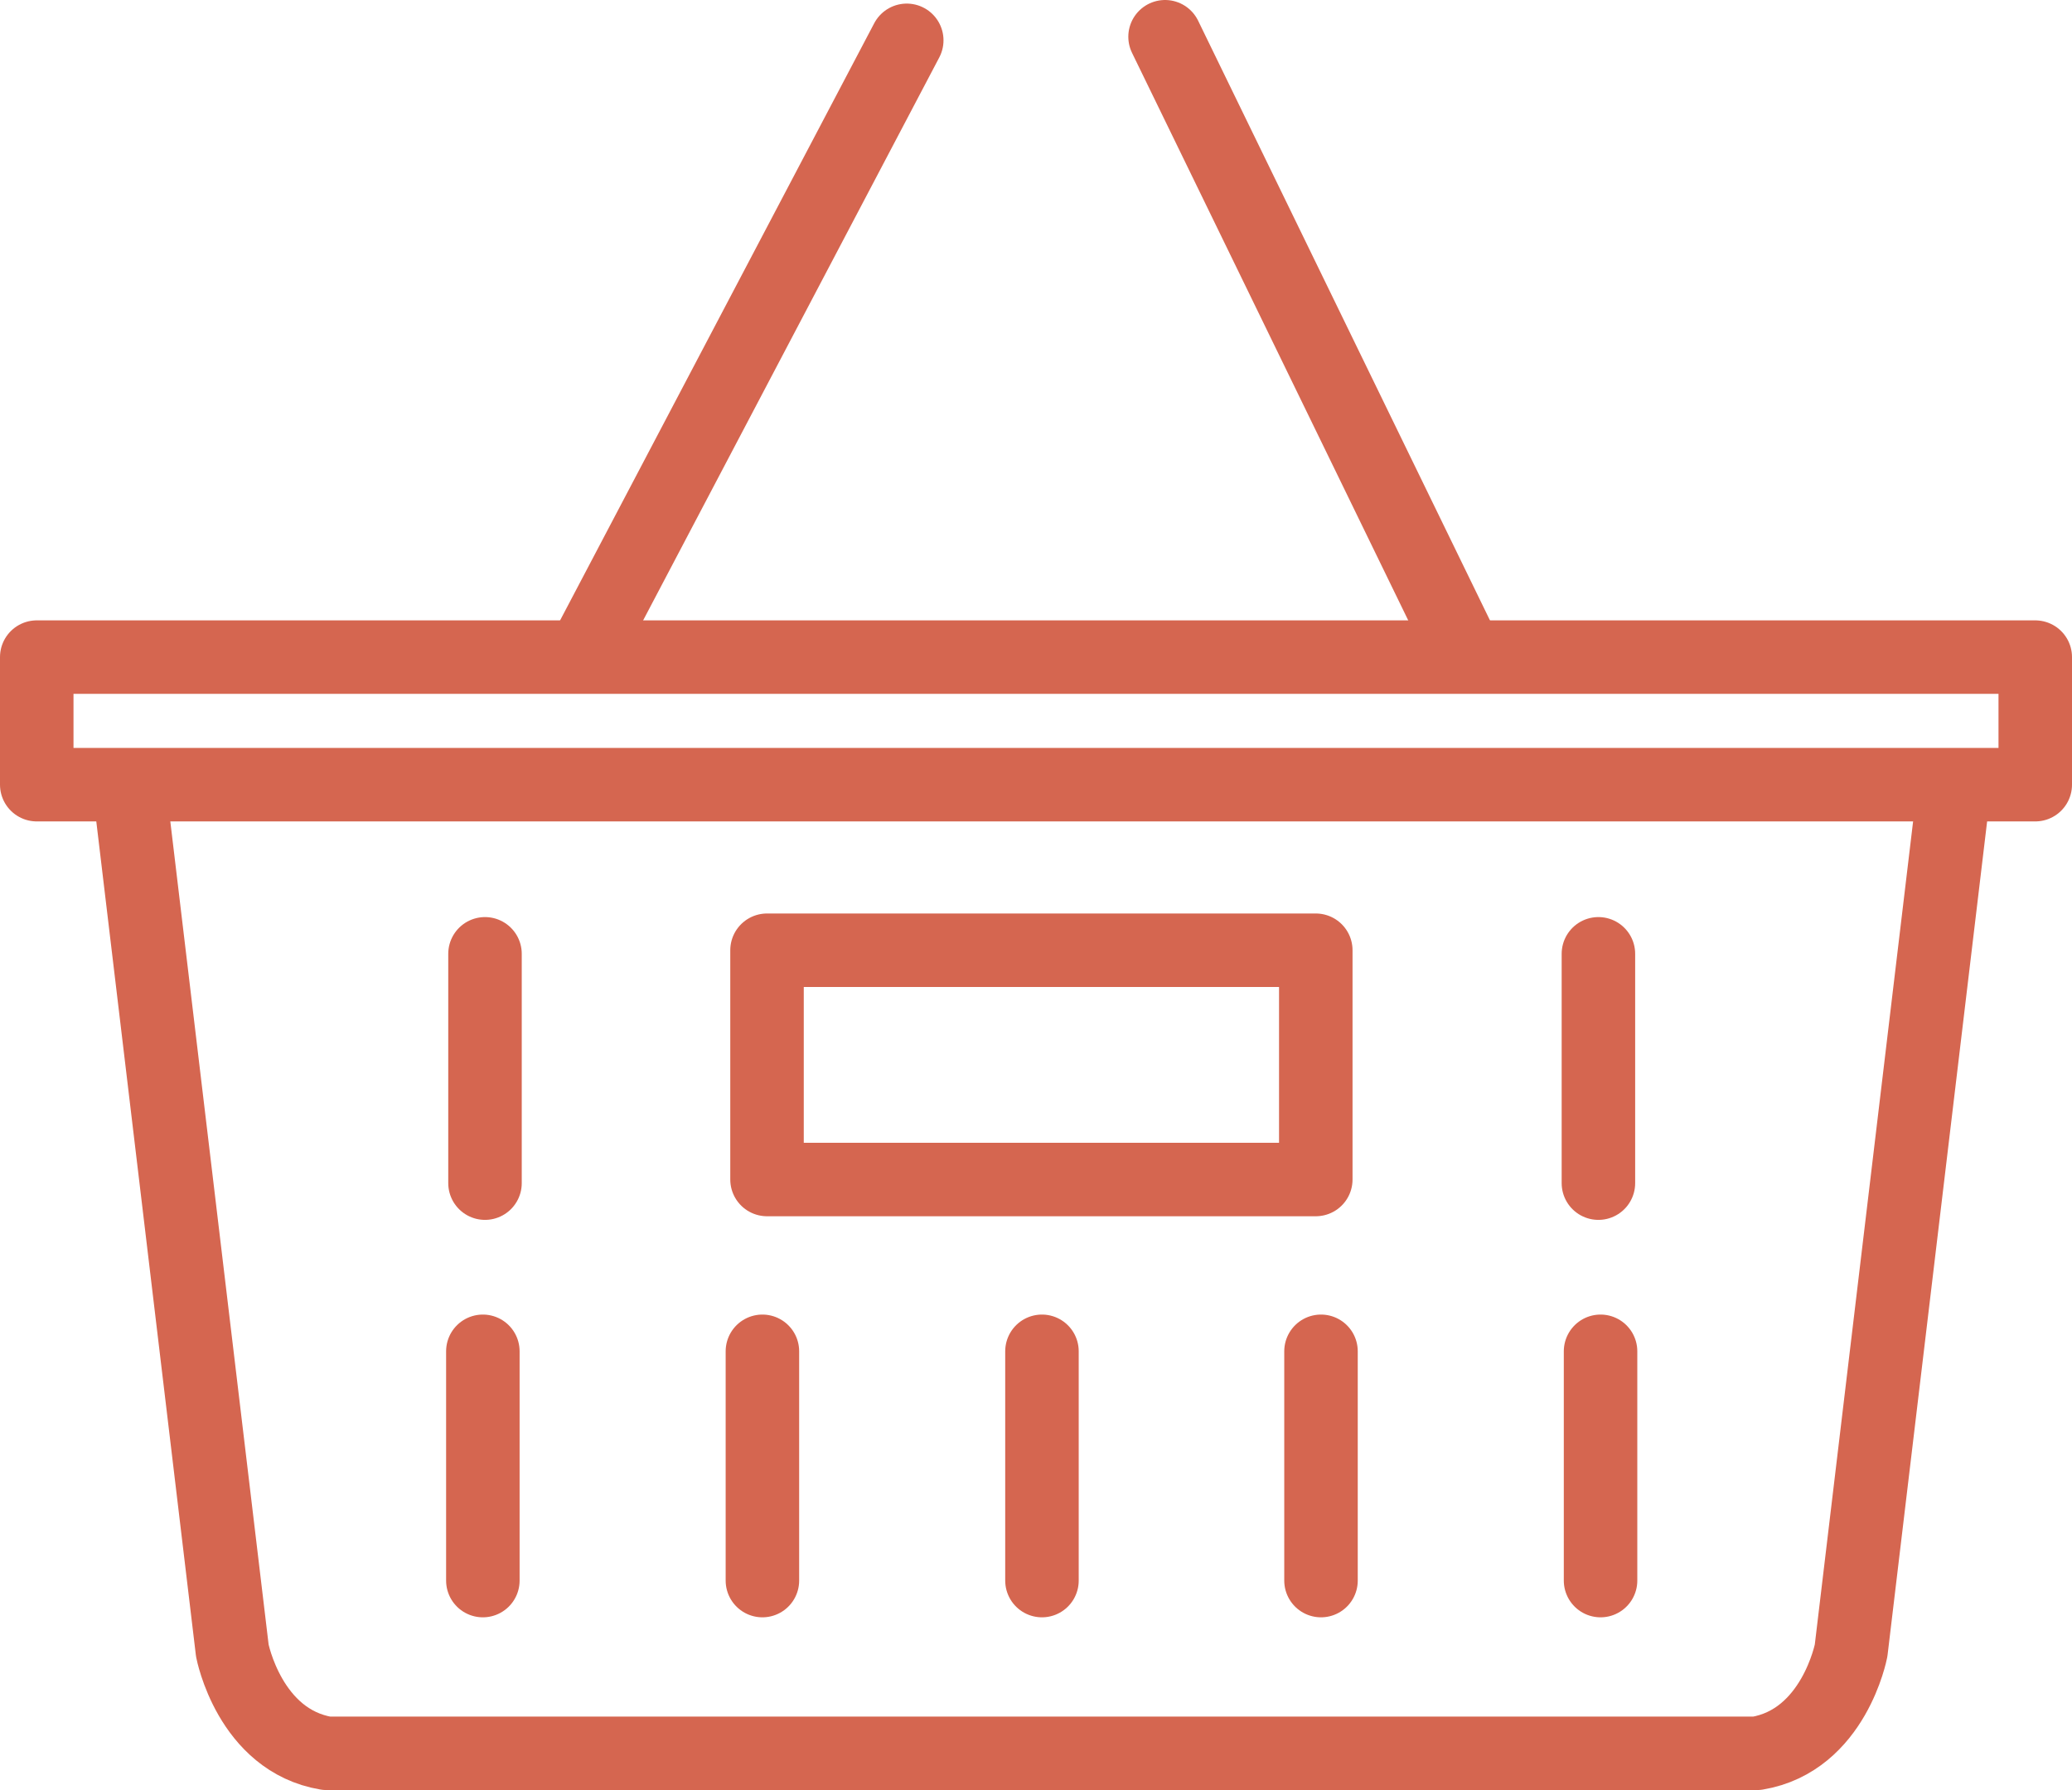
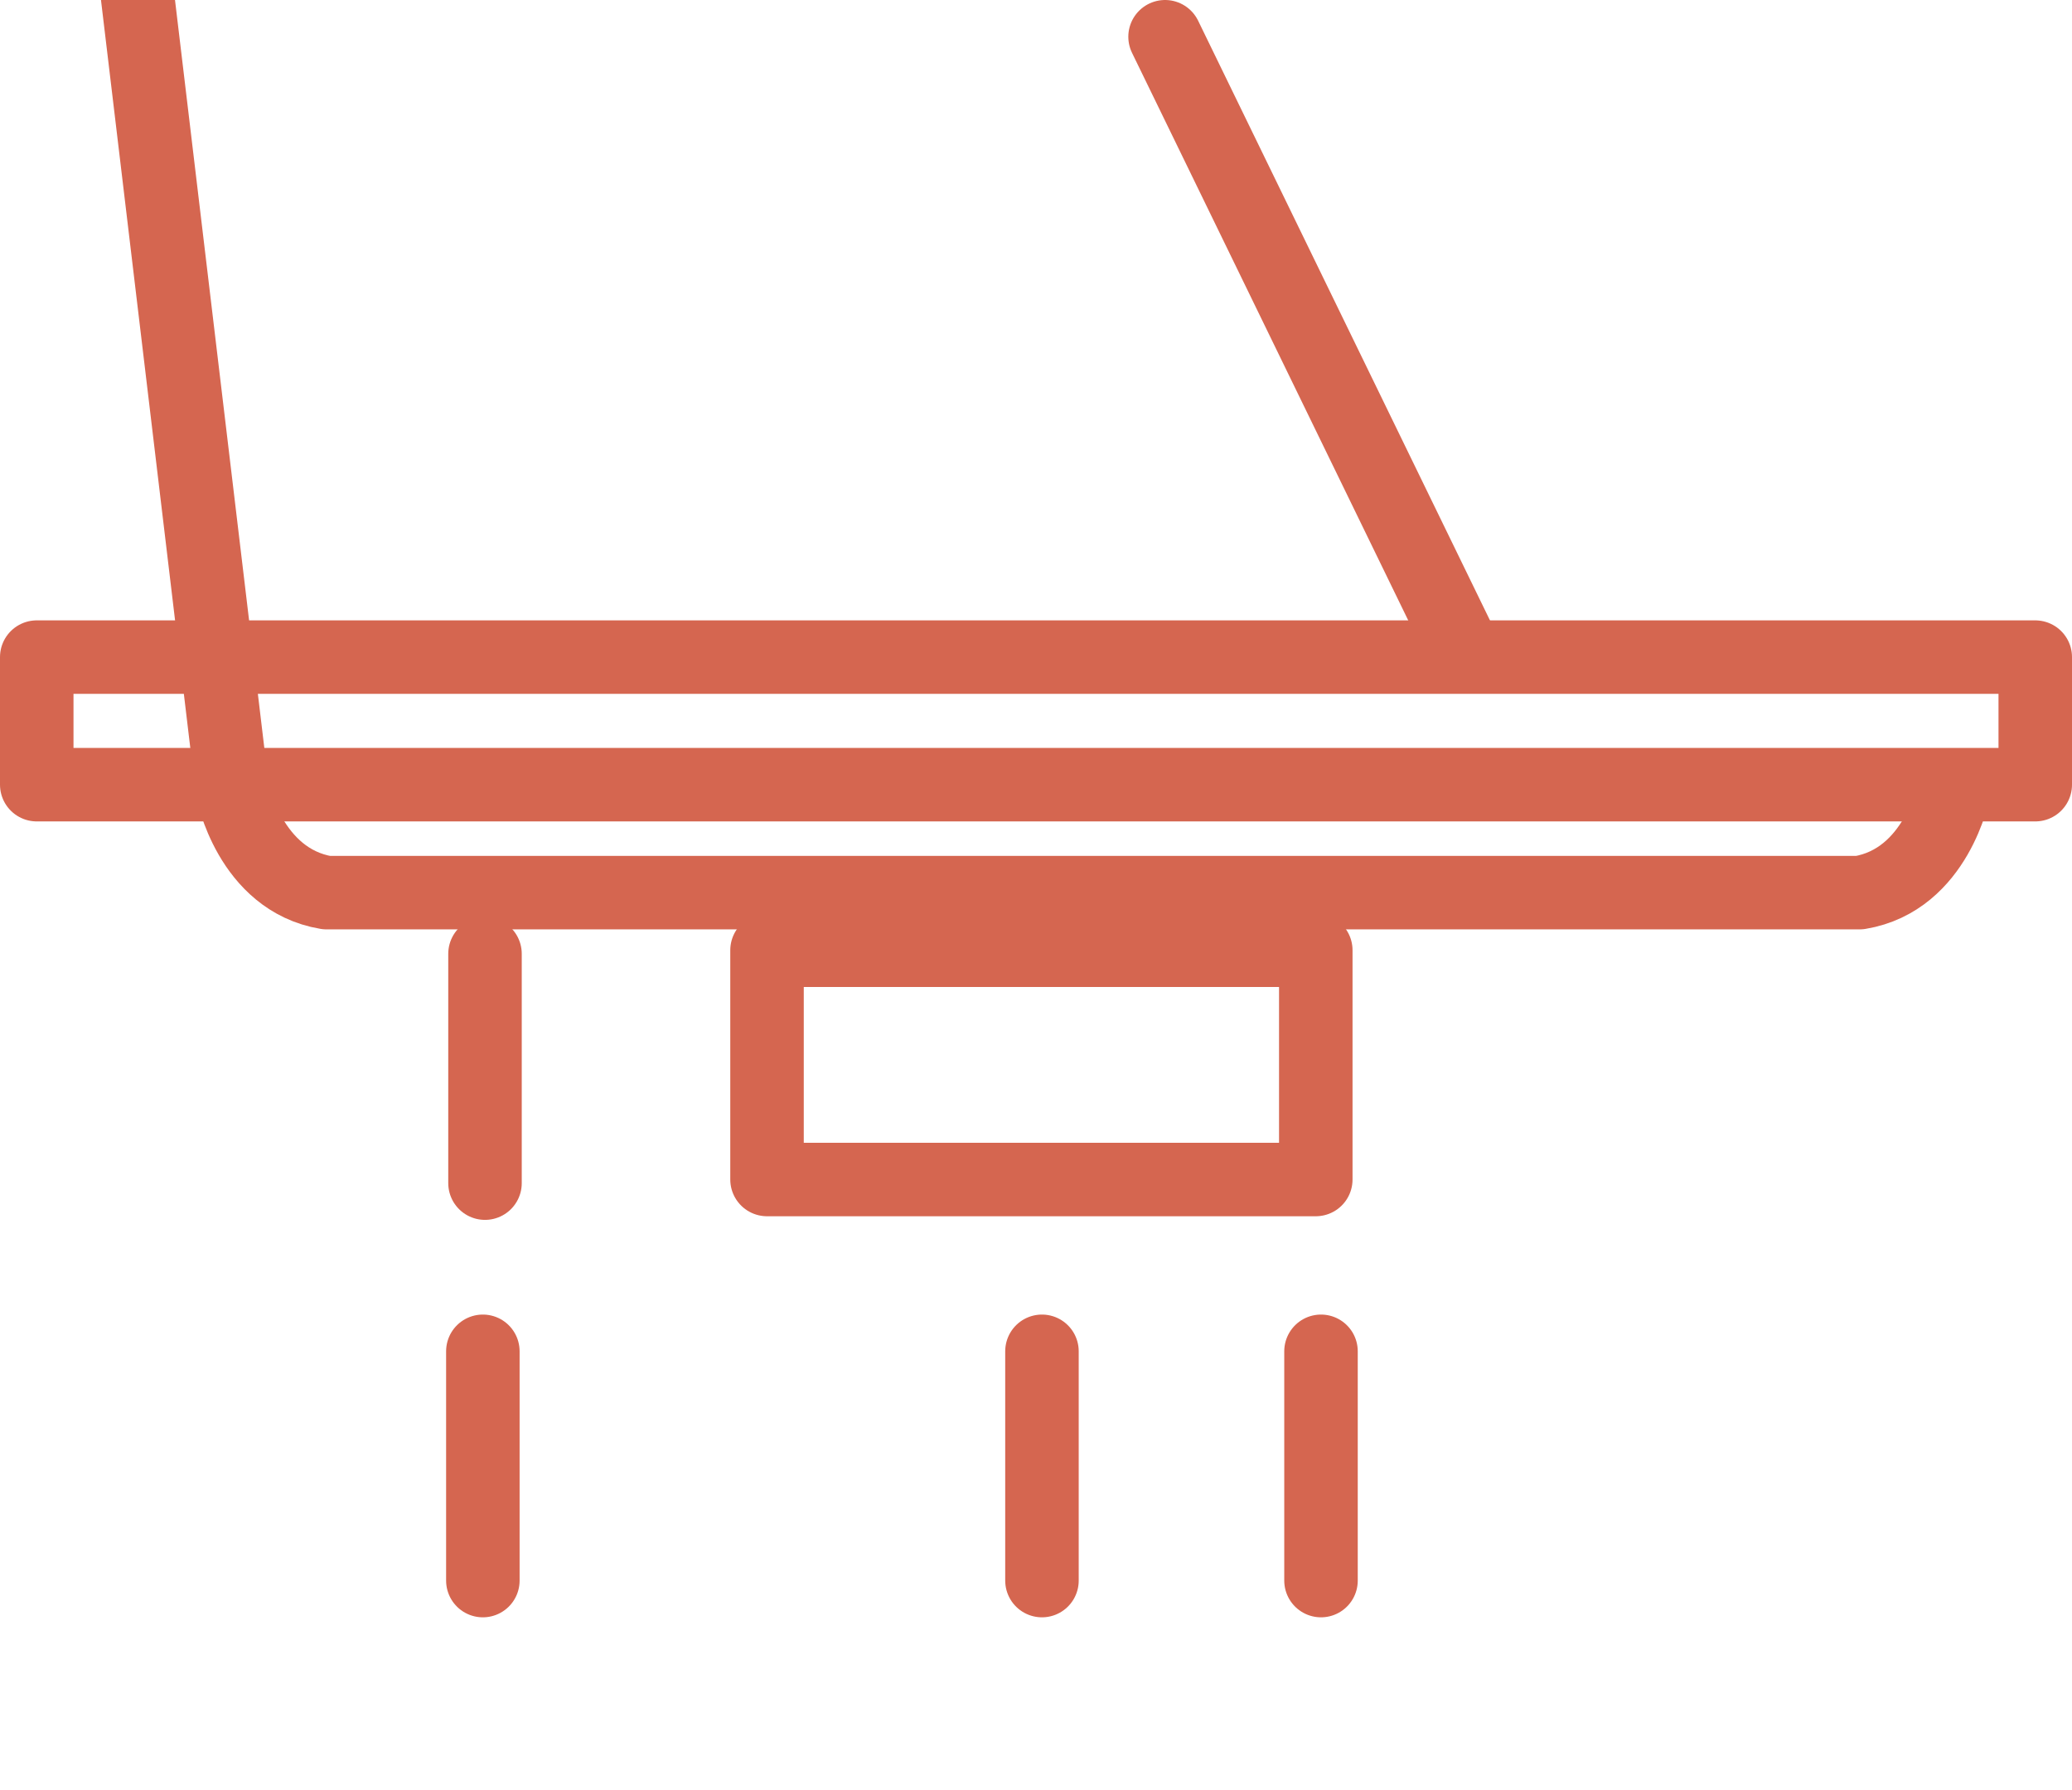
<svg xmlns="http://www.w3.org/2000/svg" id="_レイヤー_2" viewBox="0 0 444.86 384.37">
  <defs>
    <style>.cls-1{fill:none;stroke:#d56650;stroke-linecap:round;stroke-linejoin:round;stroke-width:15.78px;}</style>
  </defs>
  <g id="_レイヤー_1-2">
-     <line class="cls-1" x1="126.33" y1="138.6" x2="194.68" y2="8.66" />
    <line class="cls-1" x1="314.12" y1="139.37" x2="250.14" y2="7.89" />
    <rect class="cls-1" x="7.89" y="141.1" width="429.08" height="27.39" />
    <rect class="cls-1" x="164.68" y="204.04" width="117.82" height="49.23" />
    <line class="cls-1" x1="103.67" y1="339.39" x2="103.67" y2="290.16" />
    <line class="cls-1" x1="104.13" y1="254.05" x2="104.13" y2="204.81" />
-     <line class="cls-1" x1="163.69" y1="339.39" x2="163.69" y2="290.16" />
    <line class="cls-1" x1="223.71" y1="339.39" x2="223.71" y2="290.16" />
-     <line class="cls-1" x1="343.64" y1="339.39" x2="343.64" y2="290.16" />
-     <line class="cls-1" x1="343.18" y1="254.05" x2="343.18" y2="204.81" />
    <line class="cls-1" x1="283.62" y1="339.39" x2="283.62" y2="290.16" />
-     <path class="cls-1" d="m419.5,169.6l-22.07,184.81s-3.68,19.31-20.23,22.07H70.11c-16.55-2.76-20.23-22.07-20.23-22.07l-22.07-184.81" />
+     <path class="cls-1" d="m419.5,169.6s-3.68,19.31-20.23,22.07H70.11c-16.55-2.76-20.23-22.07-20.23-22.07l-22.07-184.81" />
  </g>
</svg>